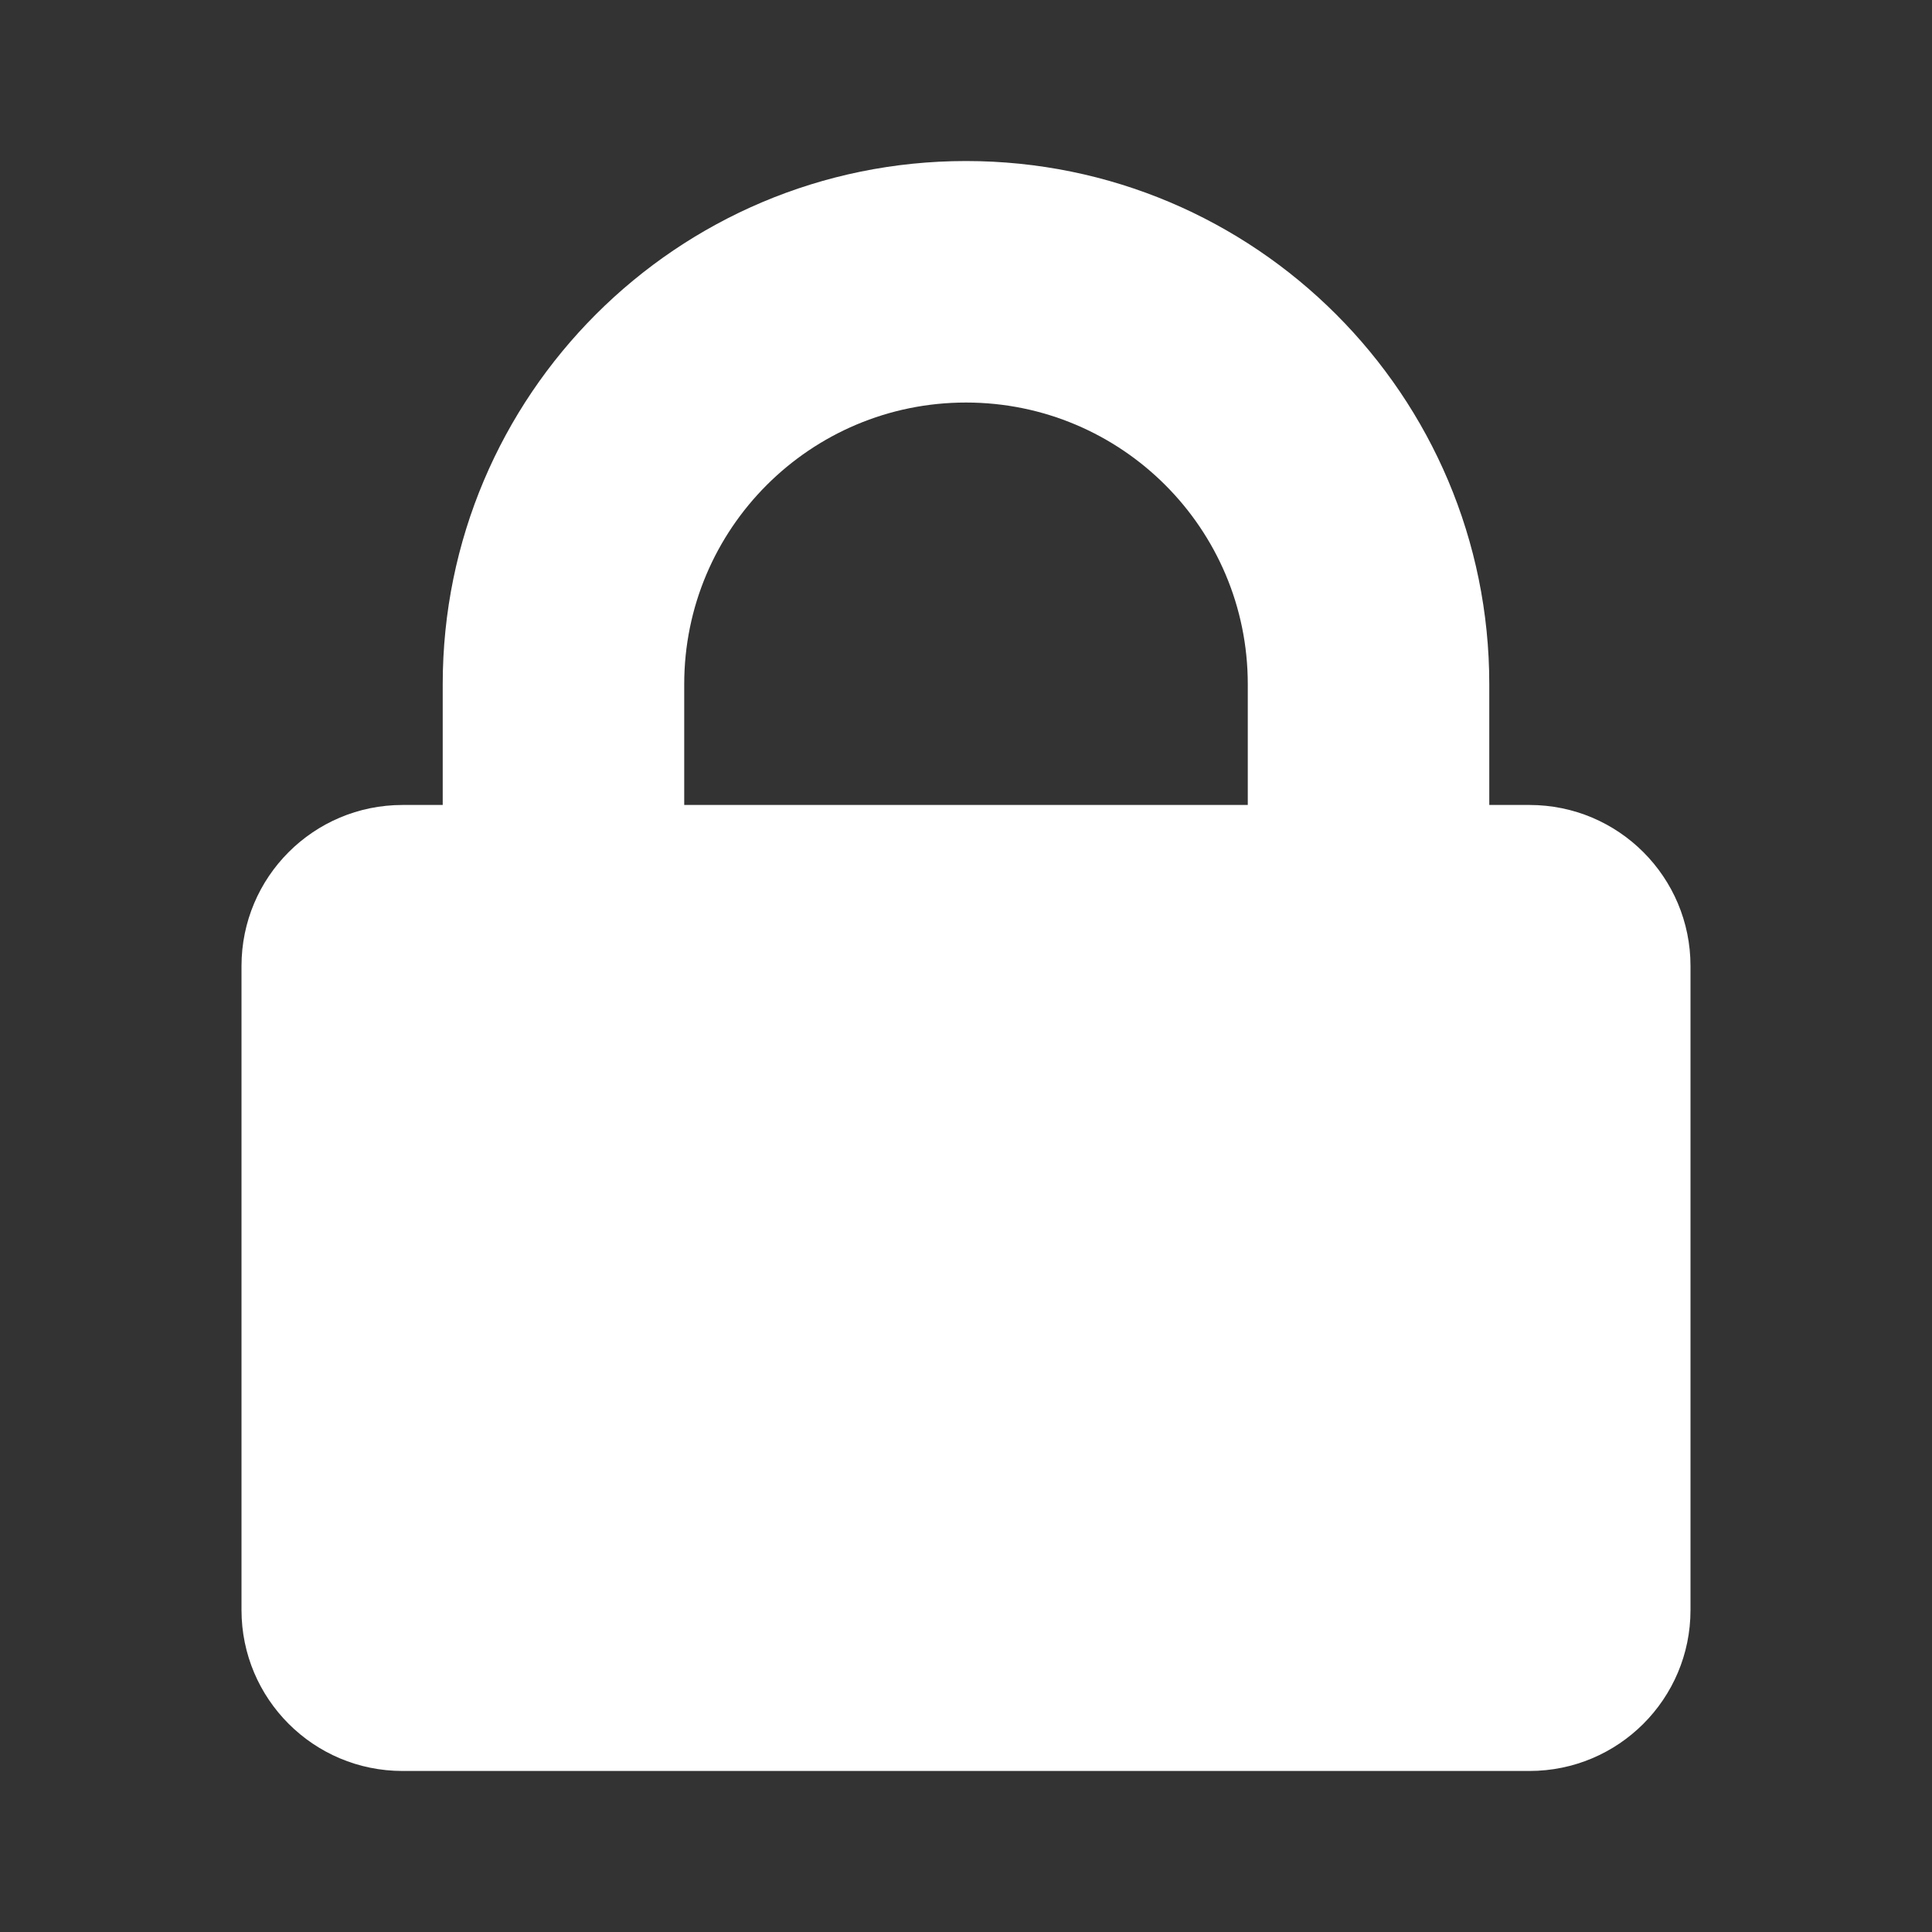
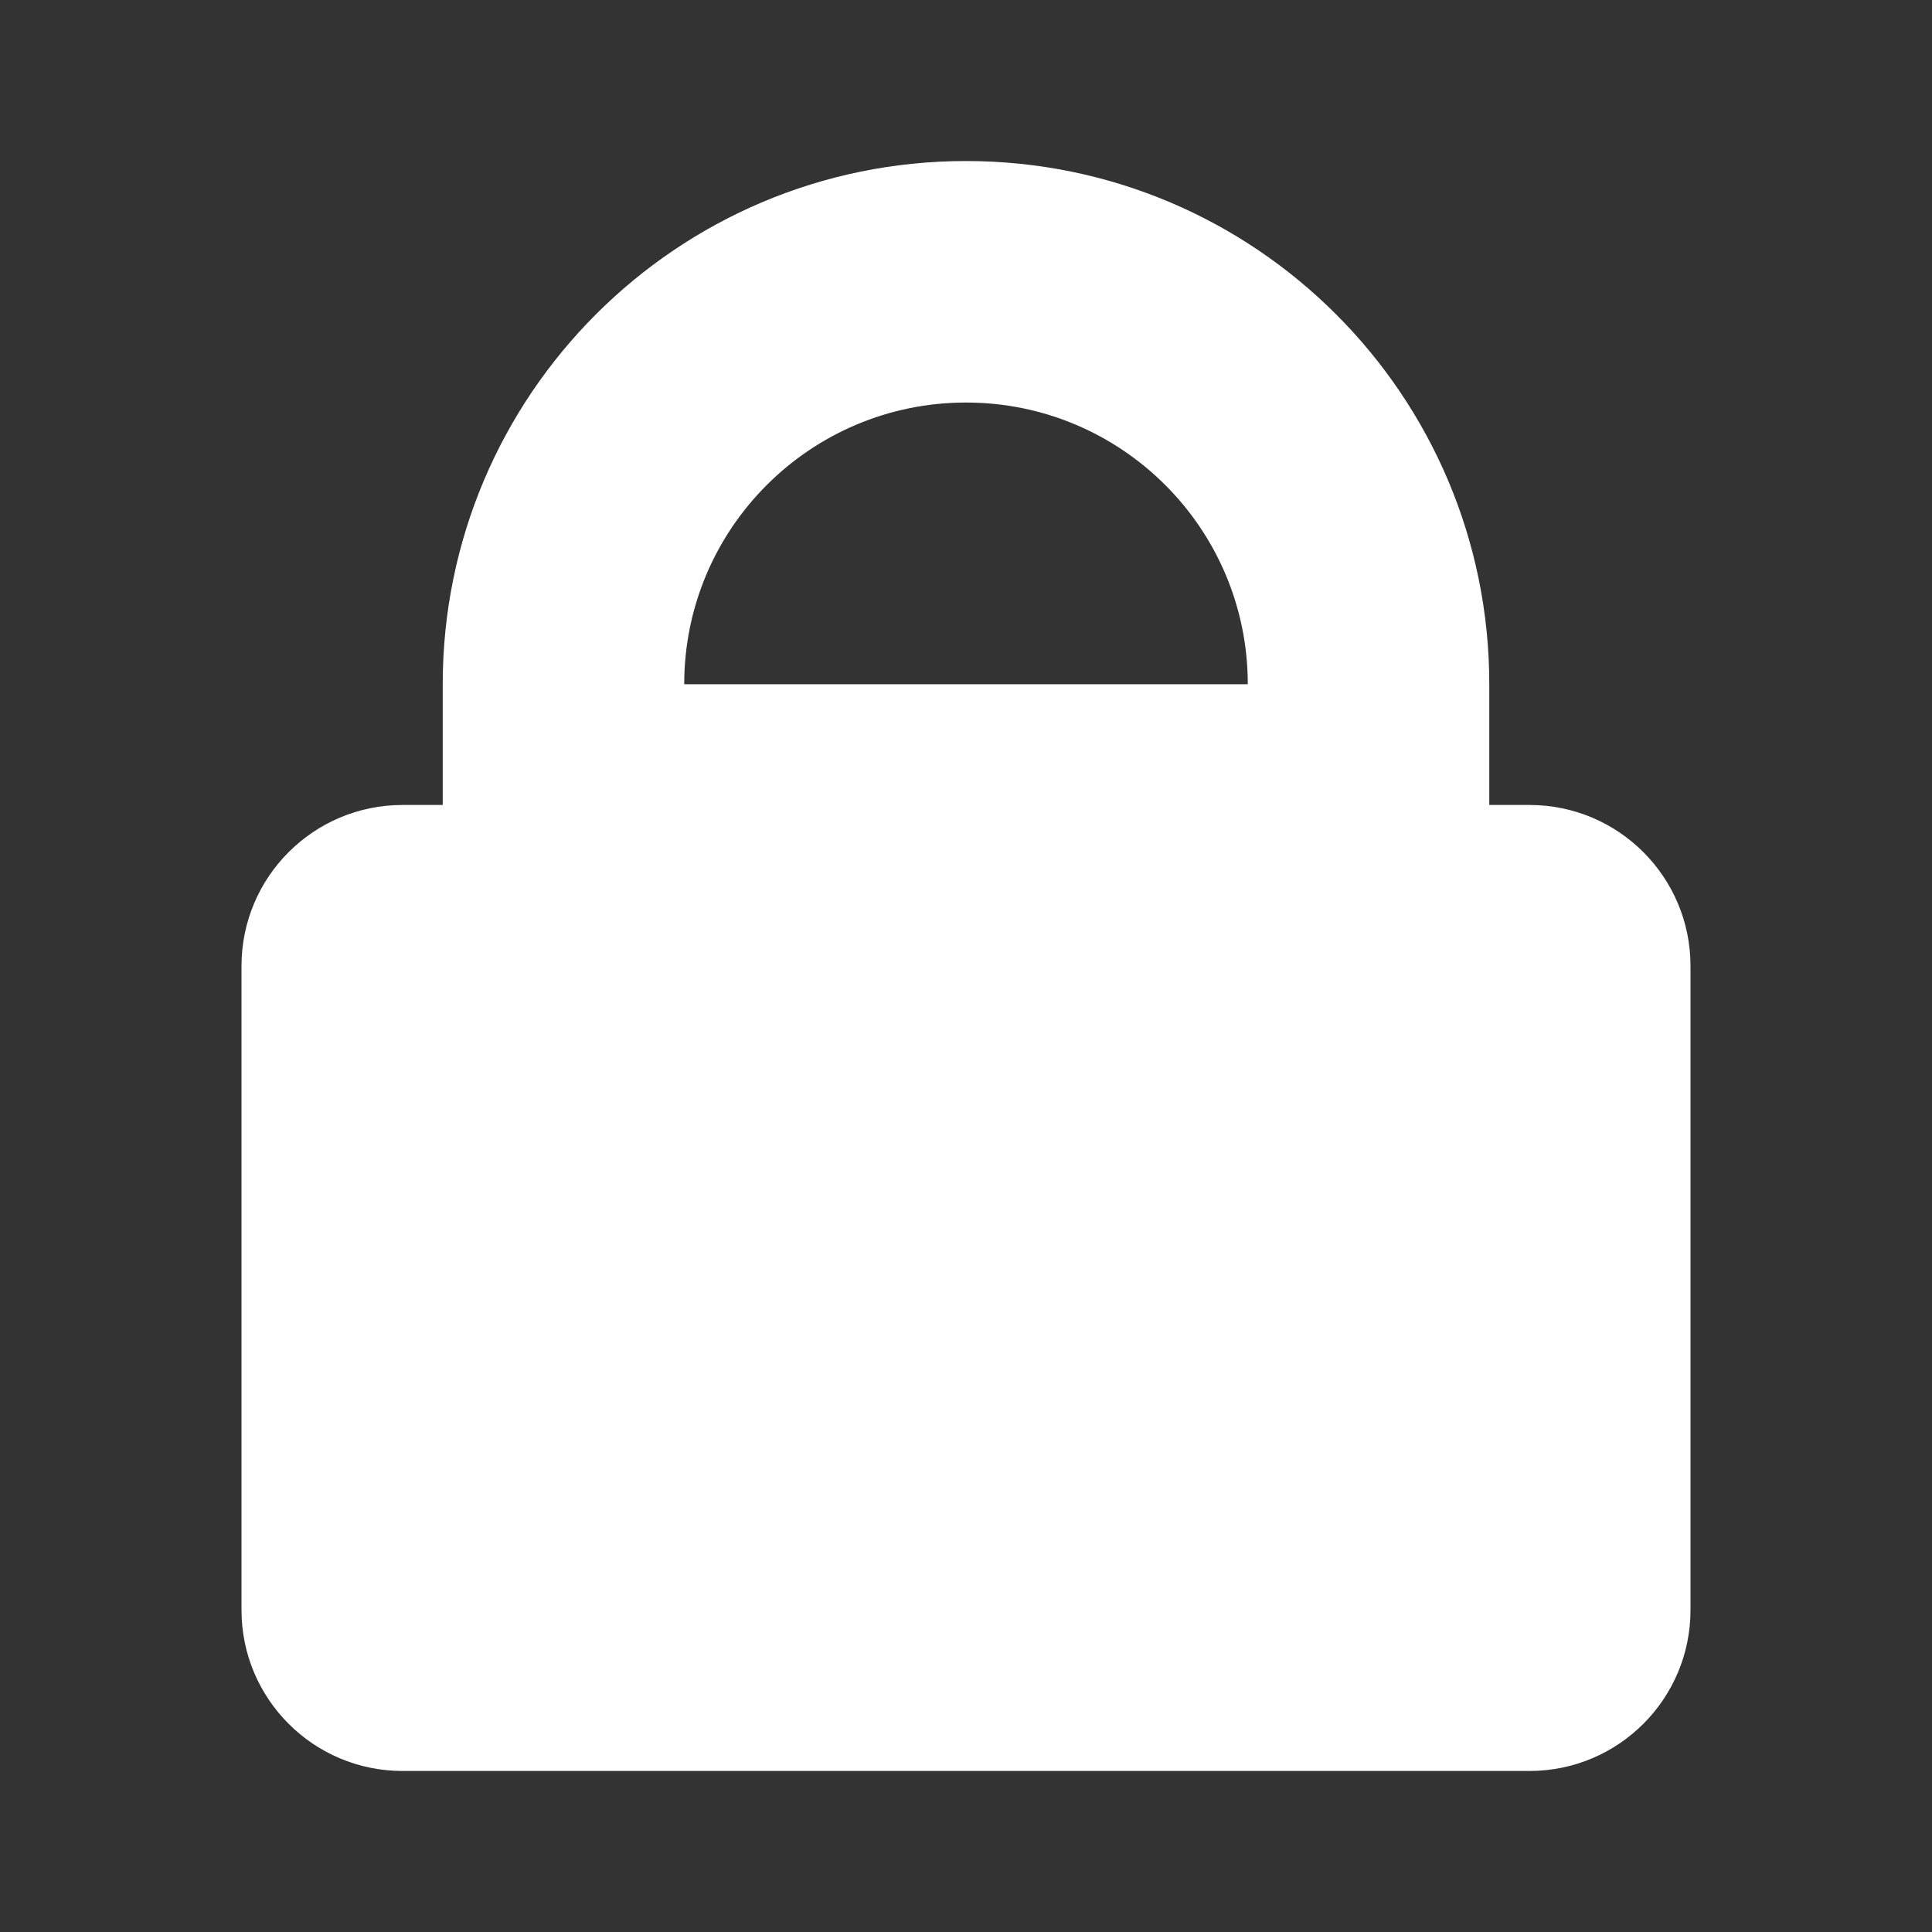
<svg xmlns="http://www.w3.org/2000/svg" width="20" height="20" viewBox="0 0 20 20" fill="none">
  <rect x="0" y="0" width="20" height="20" fill="#333333" stroke="none" />
-   <path fill-rule="evenodd" clip-rule="evenodd" d="M10 1.667C7.008 1.667 4.583 4.092 4.583 7.083V8.333H4.167C3.246 8.333 2.5 9.079 2.5 10V16.667C2.5 17.587 3.246 18.333 4.167 18.333H15.833C16.754 18.333 17.5 17.587 17.5 16.667V10C17.5 9.079 16.754 8.333 15.833 8.333H15.417V7.083C15.417 4.092 12.992 1.667 10 1.667ZM12.917 8.333V7.083C12.917 5.472 11.611 4.167 10 4.167C8.389 4.167 7.083 5.472 7.083 7.083V8.333H12.917Z" fill="white" />
+   <path fill-rule="evenodd" clip-rule="evenodd" d="M10 1.667C7.008 1.667 4.583 4.092 4.583 7.083V8.333H4.167C3.246 8.333 2.5 9.079 2.5 10V16.667C2.5 17.587 3.246 18.333 4.167 18.333H15.833C16.754 18.333 17.5 17.587 17.5 16.667V10C17.5 9.079 16.754 8.333 15.833 8.333H15.417V7.083C15.417 4.092 12.992 1.667 10 1.667ZM12.917 8.333V7.083C12.917 5.472 11.611 4.167 10 4.167C8.389 4.167 7.083 5.472 7.083 7.083H12.917Z" fill="white" />
</svg>